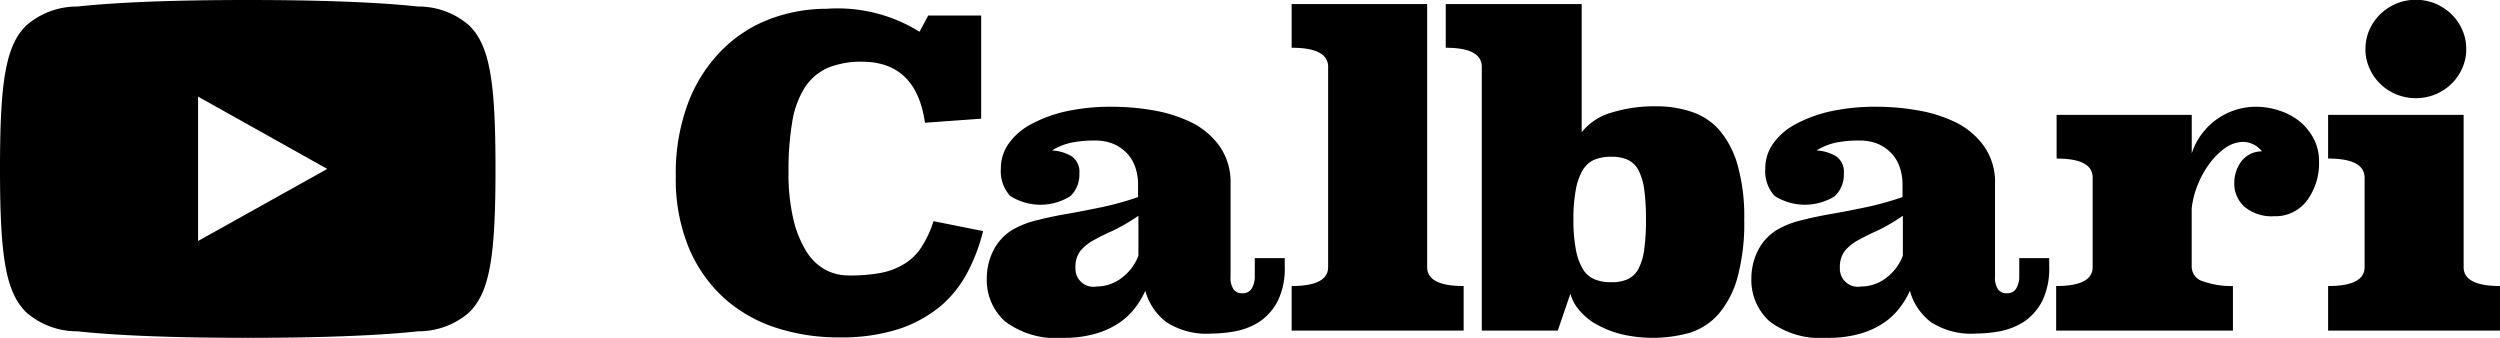
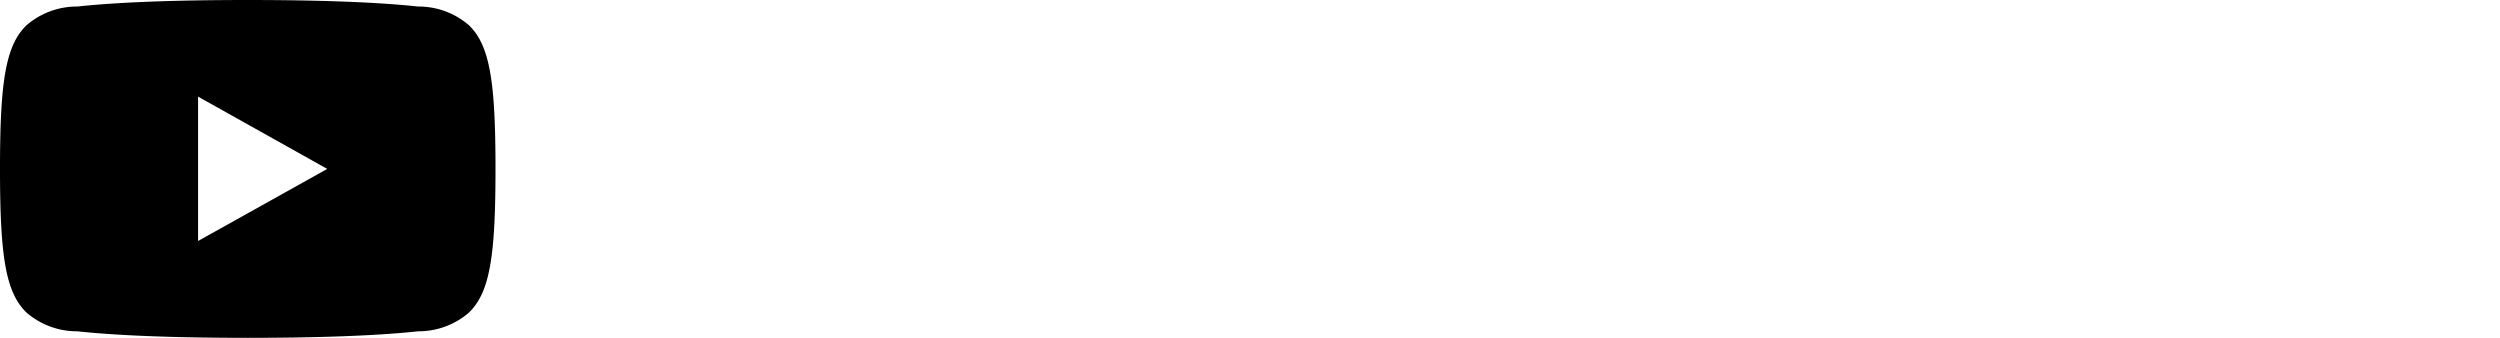
<svg xmlns="http://www.w3.org/2000/svg" id="logo4.svg" width="111" height="15" viewBox="0 0 111 15">
  <defs>
    <style>
      .cls-1 {
        fill-rule: evenodd;
      }
    </style>
  </defs>
-   <path id="シェイプ_5" data-name="シェイプ 5" class="cls-1" d="M832,1582.5c0,3.87-.248,5.48-1.18,6.38a3.42,3.42,0,0,1-2.254.83c-1.854.2-4.513,0.29-7.566,0.29s-5.712-.09-7.566-0.29a3.424,3.424,0,0,1-2.255-.83c-0.932-.9-1.179-2.51-1.179-6.38s0.247-5.48,1.179-6.38a3.424,3.424,0,0,1,2.255-.83c1.854-.2,4.512-0.29,7.566-0.29s5.712,0.09,7.566.29a3.42,3.42,0,0,1,2.254.83C831.752,1577.02,832,1578.63,832,1582.5Zm-7.47,0-5.735-3.21v6.41Z" transform="translate(-810 -1575)" />
-   <path id="シェイプ_2" data-name="シェイプ 2" class="cls-1" d="M851.069,1580.45c-0.258-1.8-1.19-2.71-2.8-2.71a3.865,3.865,0,0,0-1.533.28,2.391,2.391,0,0,0-1.012.88,4.089,4.089,0,0,0-.55,1.52,12.85,12.85,0,0,0-.164,2.22,8.774,8.774,0,0,0,.222,2.12,4.729,4.729,0,0,0,.588,1.43,2.318,2.318,0,0,0,.849.8,2.223,2.223,0,0,0,1,.24,7.447,7.447,0,0,0,1.417-.11,3.107,3.107,0,0,0,1.061-.4,2.365,2.365,0,0,0,.761-0.74,4.756,4.756,0,0,0,.54-1.16l2.2,0.44a7.926,7.926,0,0,1-.685,1.82,5.041,5.041,0,0,1-1.2,1.51,5.736,5.736,0,0,1-1.861,1.02,8.321,8.321,0,0,1-2.652.37,8.9,8.9,0,0,1-2.8-.43,6.388,6.388,0,0,1-2.305-1.32,6.276,6.276,0,0,1-1.562-2.23,8.008,8.008,0,0,1-.578-3.17,8.862,8.862,0,0,1,.559-3.29,6.683,6.683,0,0,1,1.494-2.32,5.97,5.97,0,0,1,2.141-1.38,7.081,7.081,0,0,1,2.5-.45,6.886,6.886,0,0,1,4.127,1.02l0.386-.72h2.352v4.58Zm8.3-.71a10.576,10.576,0,0,1,1.842.16,6.3,6.3,0,0,1,1.7.54,3.406,3.406,0,0,1,1.244,1.06,2.778,2.778,0,0,1,.482,1.68v4.09a0.931,0.931,0,0,0,.135.58,0.468,0.468,0,0,0,.405.17,0.449,0.449,0,0,0,.4-0.21,1.031,1.031,0,0,0,.135-0.54v-0.81h1.331v0.36a3.291,3.291,0,0,1-.309,1.54,2.469,2.469,0,0,1-.791.91,3.04,3.04,0,0,1-1.051.43,6.02,6.02,0,0,1-1.089.11,3.3,3.3,0,0,1-2.006-.5,2.6,2.6,0,0,1-.945-1.4,3.787,3.787,0,0,1-.462.77,2.97,2.97,0,0,1-.724.67,3.619,3.619,0,0,1-1.041.47,5,5,0,0,1-1.417.18,3.775,3.775,0,0,1-2.584-.73,2.464,2.464,0,0,1-.81-1.91,2.772,2.772,0,0,1,.318-1.29,2.264,2.264,0,0,1,.974-0.95,4.121,4.121,0,0,1,1.012-.36q0.588-.15,1.292-0.27c0.469-.08.967-0.18,1.5-0.29a13.445,13.445,0,0,0,1.62-.45v-0.58a2.361,2.361,0,0,0-.106-0.69,1.735,1.735,0,0,0-.338-0.62,1.846,1.846,0,0,0-.6-0.45,2.1,2.1,0,0,0-.868-0.17,5.14,5.14,0,0,0-1.031.09,2.742,2.742,0,0,0-.878.35,1.9,1.9,0,0,1,.858.25,0.824,0.824,0,0,1,.357.76,1.322,1.322,0,0,1-.4,1.02,2.509,2.509,0,0,1-2.671-.01,1.62,1.62,0,0,1-.414-1.23,1.877,1.877,0,0,1,.337-1.08,2.855,2.855,0,0,1,.974-0.86,6.127,6.127,0,0,1,1.552-.58A9.316,9.316,0,0,1,859.366,1579.74Zm1.177,4.84a8.38,8.38,0,0,1-1.109.65c-0.341.15-.637,0.3-0.887,0.44a1.922,1.922,0,0,0-.588.48,1.171,1.171,0,0,0-.212.74,0.8,0.8,0,0,0,.945.83,1.814,1.814,0,0,0,1.079-.36,2.192,2.192,0,0,0,.772-1.01v-1.77Zm12.82,2.28q0,0.84,1.62.84v1.98h-7.637v-1.98q1.62,0,1.62-.84v-8.89c0-.57-0.54-0.85-1.62-0.85v-1.94h6.017v11.68Zm6.861-5.99a2.61,2.61,0,0,1,1.321-.87,6.456,6.456,0,0,1,2-.28,4.817,4.817,0,0,1,1.543.24,2.794,2.794,0,0,1,1.234.8,4.089,4.089,0,0,1,.819,1.55,8.414,8.414,0,0,1,.3,2.44,9.2,9.2,0,0,1-.3,2.57,4.211,4.211,0,0,1-.829,1.61,2.836,2.836,0,0,1-1.273.84,6.093,6.093,0,0,1-3.046.07,4.538,4.538,0,0,1-1.1-.43,2.775,2.775,0,0,1-.771-0.63,1.9,1.9,0,0,1-.4-0.74l-0.56,1.64h-3.374v-11.71c0-.57-0.534-0.85-1.6-0.85v-1.94h6.036v5.69Zm1.311,6.66a1.758,1.758,0,0,0,.724-0.13,1.036,1.036,0,0,0,.482-0.46,2.562,2.562,0,0,0,.26-0.87,9.509,9.509,0,0,0,.077-1.32,9.666,9.666,0,0,0-.077-1.33,2.562,2.562,0,0,0-.26-0.87,1.036,1.036,0,0,0-.482-0.46,1.758,1.758,0,0,0-.724-0.13,1.892,1.892,0,0,0-.742.13,1.112,1.112,0,0,0-.521.46,2.628,2.628,0,0,0-.308.87,6.988,6.988,0,0,0-.107,1.33,6.875,6.875,0,0,0,.107,1.32,2.628,2.628,0,0,0,.308.87,1.112,1.112,0,0,0,.521.46A1.892,1.892,0,0,0,881.535,1587.53Zm11.773-7.79a10.584,10.584,0,0,1,1.842.16,6.309,6.309,0,0,1,1.7.54,3.4,3.4,0,0,1,1.243,1.06,2.771,2.771,0,0,1,.483,1.68v4.09a0.924,0.924,0,0,0,.135.58,0.465,0.465,0,0,0,.4.17,0.452,0.452,0,0,0,.406-0.21,1.04,1.04,0,0,0,.135-0.54v-0.81h1.33v0.36a3.3,3.3,0,0,1-.308,1.54,2.478,2.478,0,0,1-.791.91,3.056,3.056,0,0,1-1.051.43,6.039,6.039,0,0,1-1.09.11,3.3,3.3,0,0,1-2-.5,2.6,2.6,0,0,1-.945-1.4,3.793,3.793,0,0,1-.463.77,2.983,2.983,0,0,1-.723.67,3.613,3.613,0,0,1-1.042.47,5,5,0,0,1-1.417.18,3.775,3.775,0,0,1-2.584-.73,2.464,2.464,0,0,1-.81-1.91,2.761,2.761,0,0,1,.319-1.29,2.262,2.262,0,0,1,.973-0.95,4.13,4.13,0,0,1,1.013-.36q0.588-.15,1.292-0.27c0.469-.08.967-0.18,1.494-0.29a13.445,13.445,0,0,0,1.62-.45v-0.58a2.361,2.361,0,0,0-.106-0.69,1.72,1.72,0,0,0-.338-0.62,1.842,1.842,0,0,0-.6-0.45,2.1,2.1,0,0,0-.868-0.17,5.143,5.143,0,0,0-1.032.09,2.737,2.737,0,0,0-.877.35,1.9,1.9,0,0,1,.858.25,0.824,0.824,0,0,1,.357.76,1.322,1.322,0,0,1-.4,1.02,2.509,2.509,0,0,1-2.671-.01,1.616,1.616,0,0,1-.415-1.23,1.878,1.878,0,0,1,.338-1.08,2.837,2.837,0,0,1,.974-0.86,6.112,6.112,0,0,1,1.552-.58A9.309,9.309,0,0,1,893.308,1579.74Zm1.176,4.84a8.374,8.374,0,0,1-1.108.65c-0.341.15-.637,0.3-0.888,0.44a1.947,1.947,0,0,0-.588.48,1.177,1.177,0,0,0-.212.74,0.8,0.8,0,0,0,.945.83,1.815,1.815,0,0,0,1.08-.36,2.2,2.2,0,0,0,.771-1.01v-1.77Zm15.944-2.86a1.081,1.081,0,0,0-.829-0.42,1.422,1.422,0,0,0-.79.26,3.143,3.143,0,0,0-.7.69,4.161,4.161,0,0,0-.531.95,3.983,3.983,0,0,0-.27,1.05v2.61a0.69,0.69,0,0,0,.531.64,3.783,3.783,0,0,0,1.3.2v1.98h-7.849v-1.98q1.62,0,1.62-.84v-3.98q0-.84-1.6-0.84v-1.94h6v1.71a3,3,0,0,1,2.854-2.07,3.181,3.181,0,0,1,1,.16,2.823,2.823,0,0,1,.9.46,2.469,2.469,0,0,1,.646.77,2.112,2.112,0,0,1,.251,1.04,2.76,2.76,0,0,1-.531,1.73,1.742,1.742,0,0,1-1.456.7,1.877,1.877,0,0,1-1.321-.42,1.371,1.371,0,0,1-.453-1.07,1.614,1.614,0,0,1,.28-0.9A1.149,1.149,0,0,1,910.428,1581.72Zm8.954,5.14q0,0.84,1.62.84v1.98h-7.637v-1.98q1.62,0,1.62-.84v-3.96c0-.58-0.54-0.86-1.62-0.86v-1.94h6.017v6.76Zm-4.358-9.68a2.1,2.1,0,0,1,.173-0.85,2.263,2.263,0,0,1,.482-0.7,2.407,2.407,0,0,1,.714-0.47,2.3,2.3,0,0,1,1.735,0,2.407,2.407,0,0,1,.714.47,2.263,2.263,0,0,1,.482.7,2.085,2.085,0,0,1,.174.85,2.038,2.038,0,0,1-.174.84,2.152,2.152,0,0,1-.482.7,2.228,2.228,0,0,1-.714.47,2.3,2.3,0,0,1-1.735,0,2.228,2.228,0,0,1-.714-0.47,2.152,2.152,0,0,1-.482-0.7A2.053,2.053,0,0,1,915.024,1577.18Z" transform="translate(-810 -1575)" />
+   <path id="シェイプ_5" data-name="シェイプ 5" class="cls-1" d="M832,1582.5c0,3.87-.248,5.48-1.18,6.38a3.42,3.42,0,0,1-2.254.83c-1.854.2-4.513,0.29-7.566,0.29s-5.712-.09-7.566-0.29a3.424,3.424,0,0,1-2.255-.83c-0.932-.9-1.179-2.51-1.179-6.38s0.247-5.48,1.179-6.38a3.424,3.424,0,0,1,2.255-.83c1.854-.2,4.512-0.29,7.566-0.29s5.712,0.09,7.566.29a3.42,3.42,0,0,1,2.254.83C831.752,1577.02,832,1578.63,832,1582.5m-7.47,0-5.735-3.21v6.41Z" transform="translate(-810 -1575)" />
</svg>